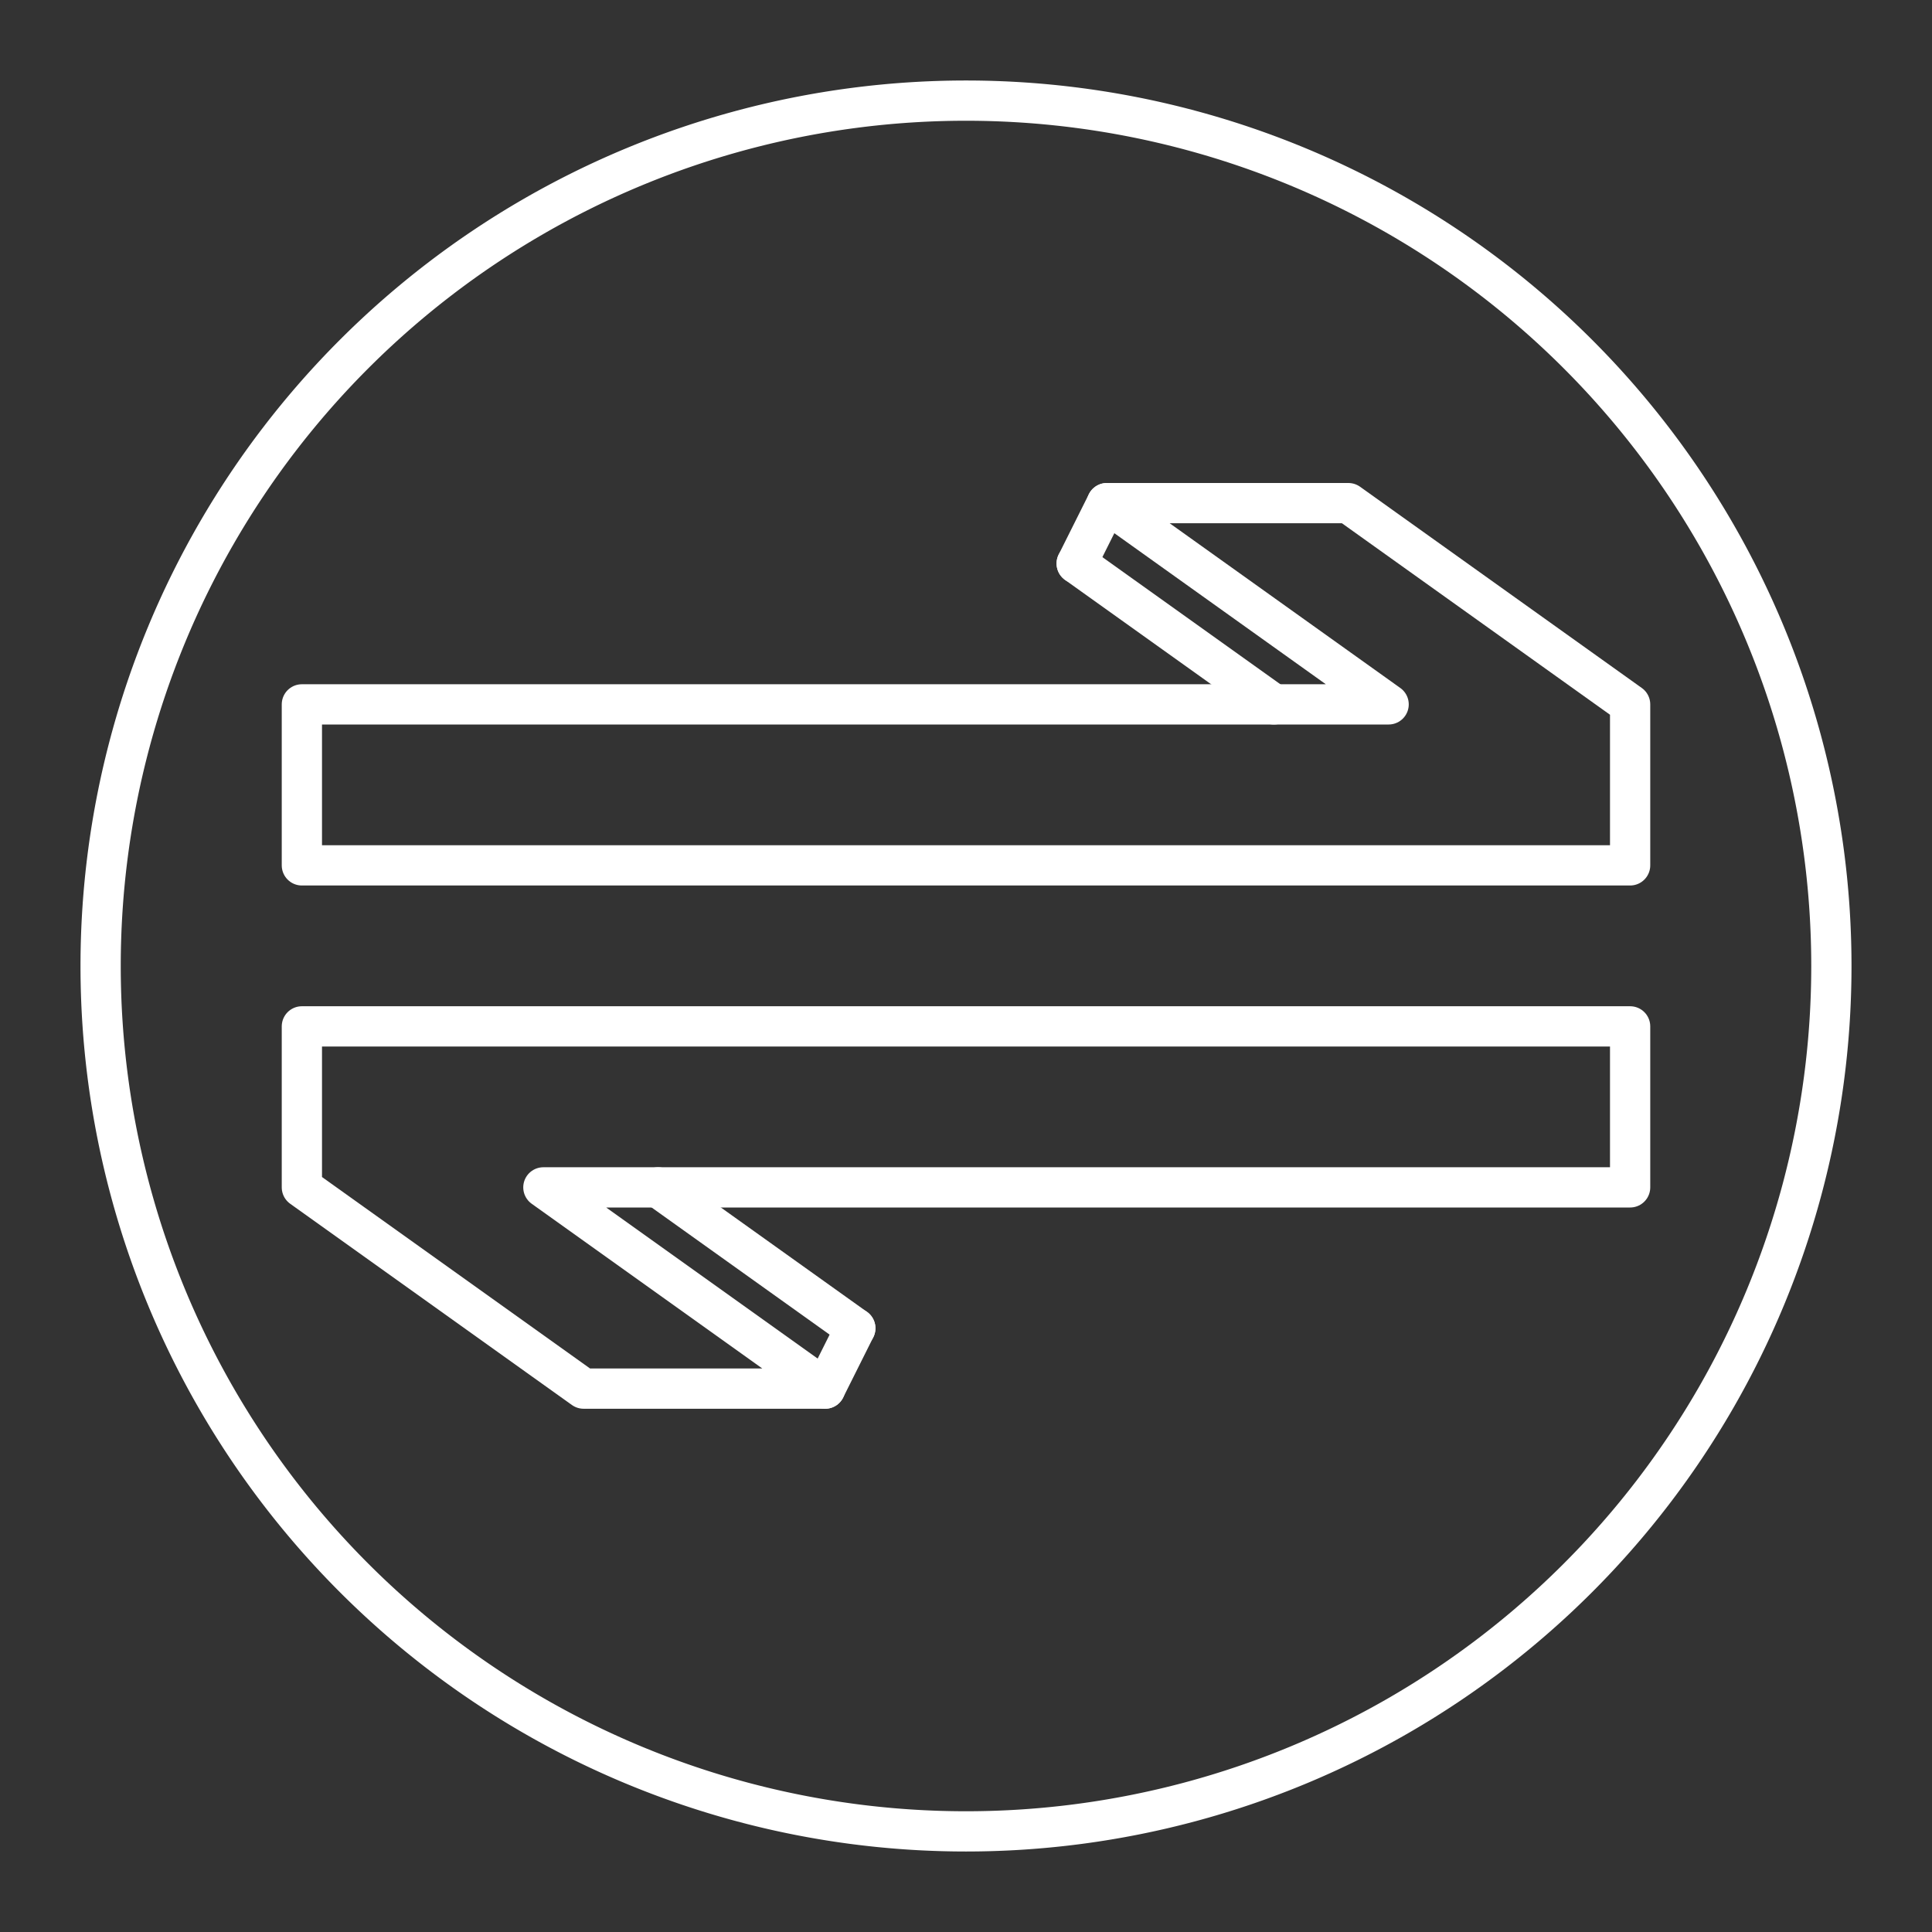
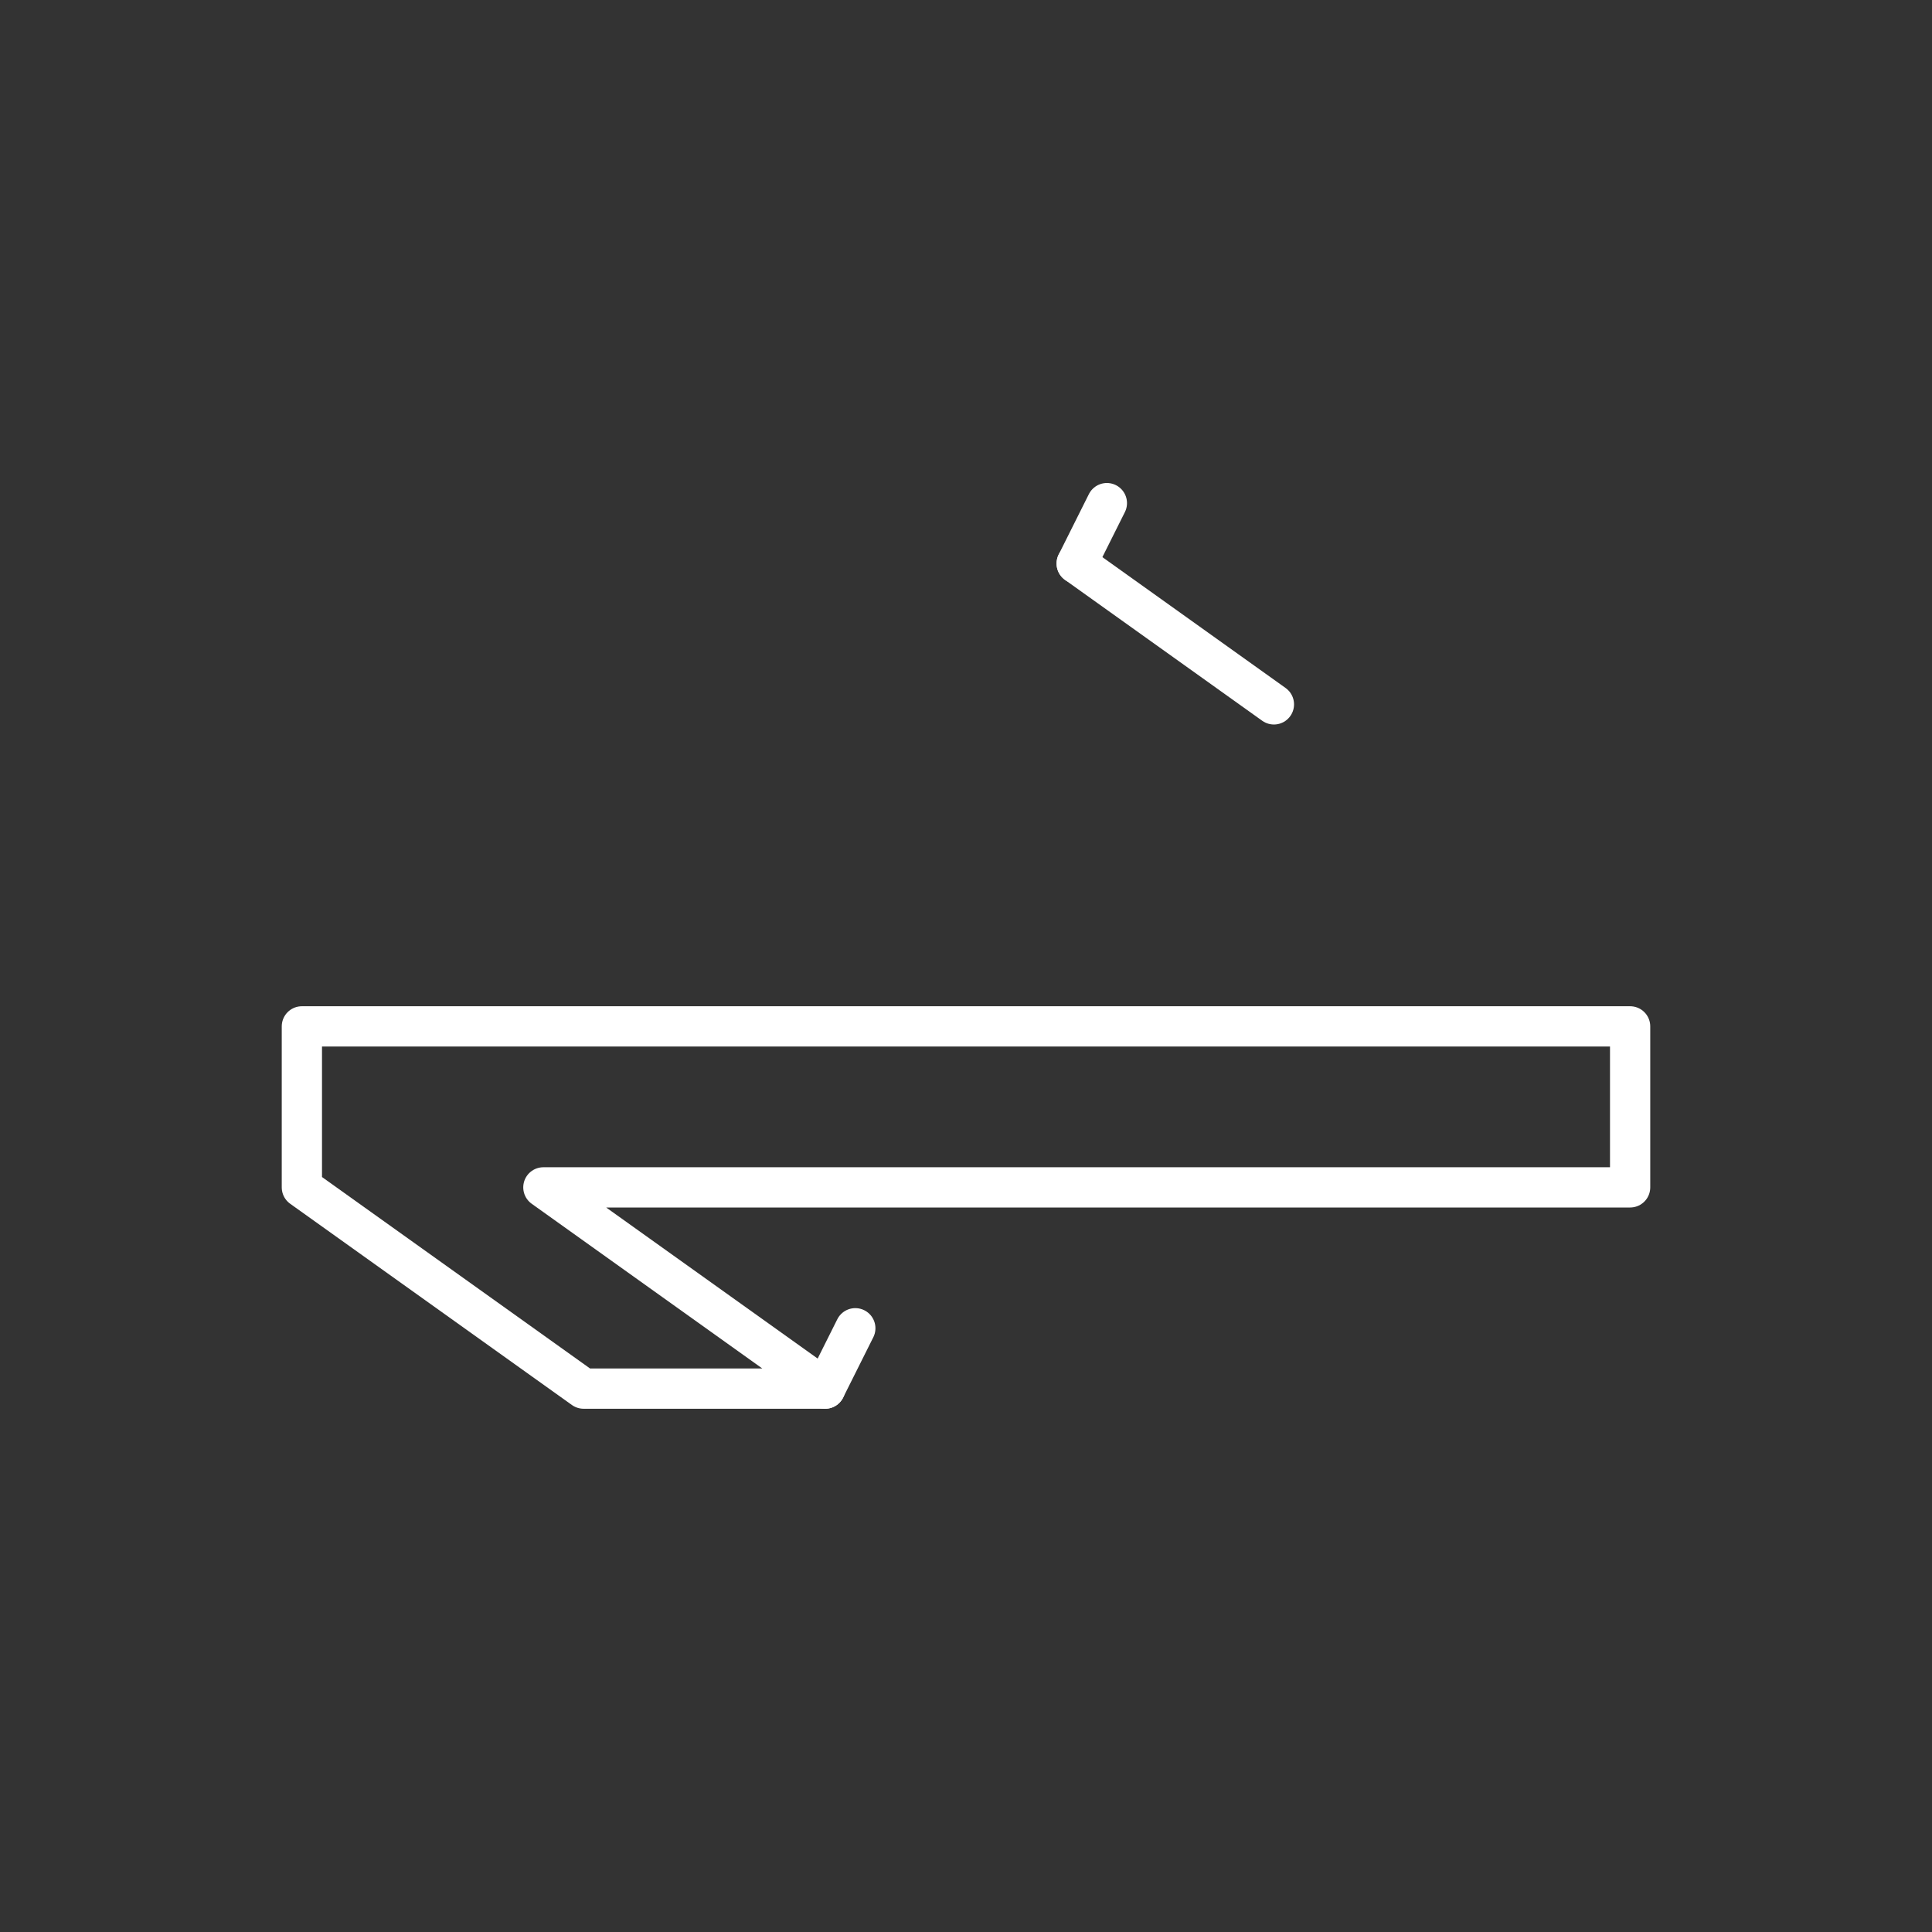
<svg xmlns="http://www.w3.org/2000/svg" version="1.1" viewBox="0 0 48 48" xml:space="preserve">
  <rect x="0" y="0" width="48" height="48" fill="#333333" stroke="none" />
  <g fill="none" stroke="#fff" stroke-linecap="round" stroke-linejoin="round">
-     <path d="M 24,2.5 A 21.5,21.5 0 0 1 45.5,24 21.5,21.5 0 0 1 24,45.5 21.5,21.5 0 0 1 2.5,24 21.5,21.5 0 0 1 24,2.5 Z" style="paint-order:stroke fill markers" />
    <g stroke-width="1px">
-       <path d="m7.5 17.5v4h33v-4l-7-5h-6l7 5z" />
      <path d="m40.5 29.5v-4h-33v4l7 5h6l-7-5z" />
      <path d="m26.75 14 0.75-1.5" />
      <path d="m26.75 14 4.9 3.5" />
      <path d="m21.25 33-0.75 1.5" />
-       <path d="m21.25 33-4.9-3.5" />
    </g>
  </g>
</svg>